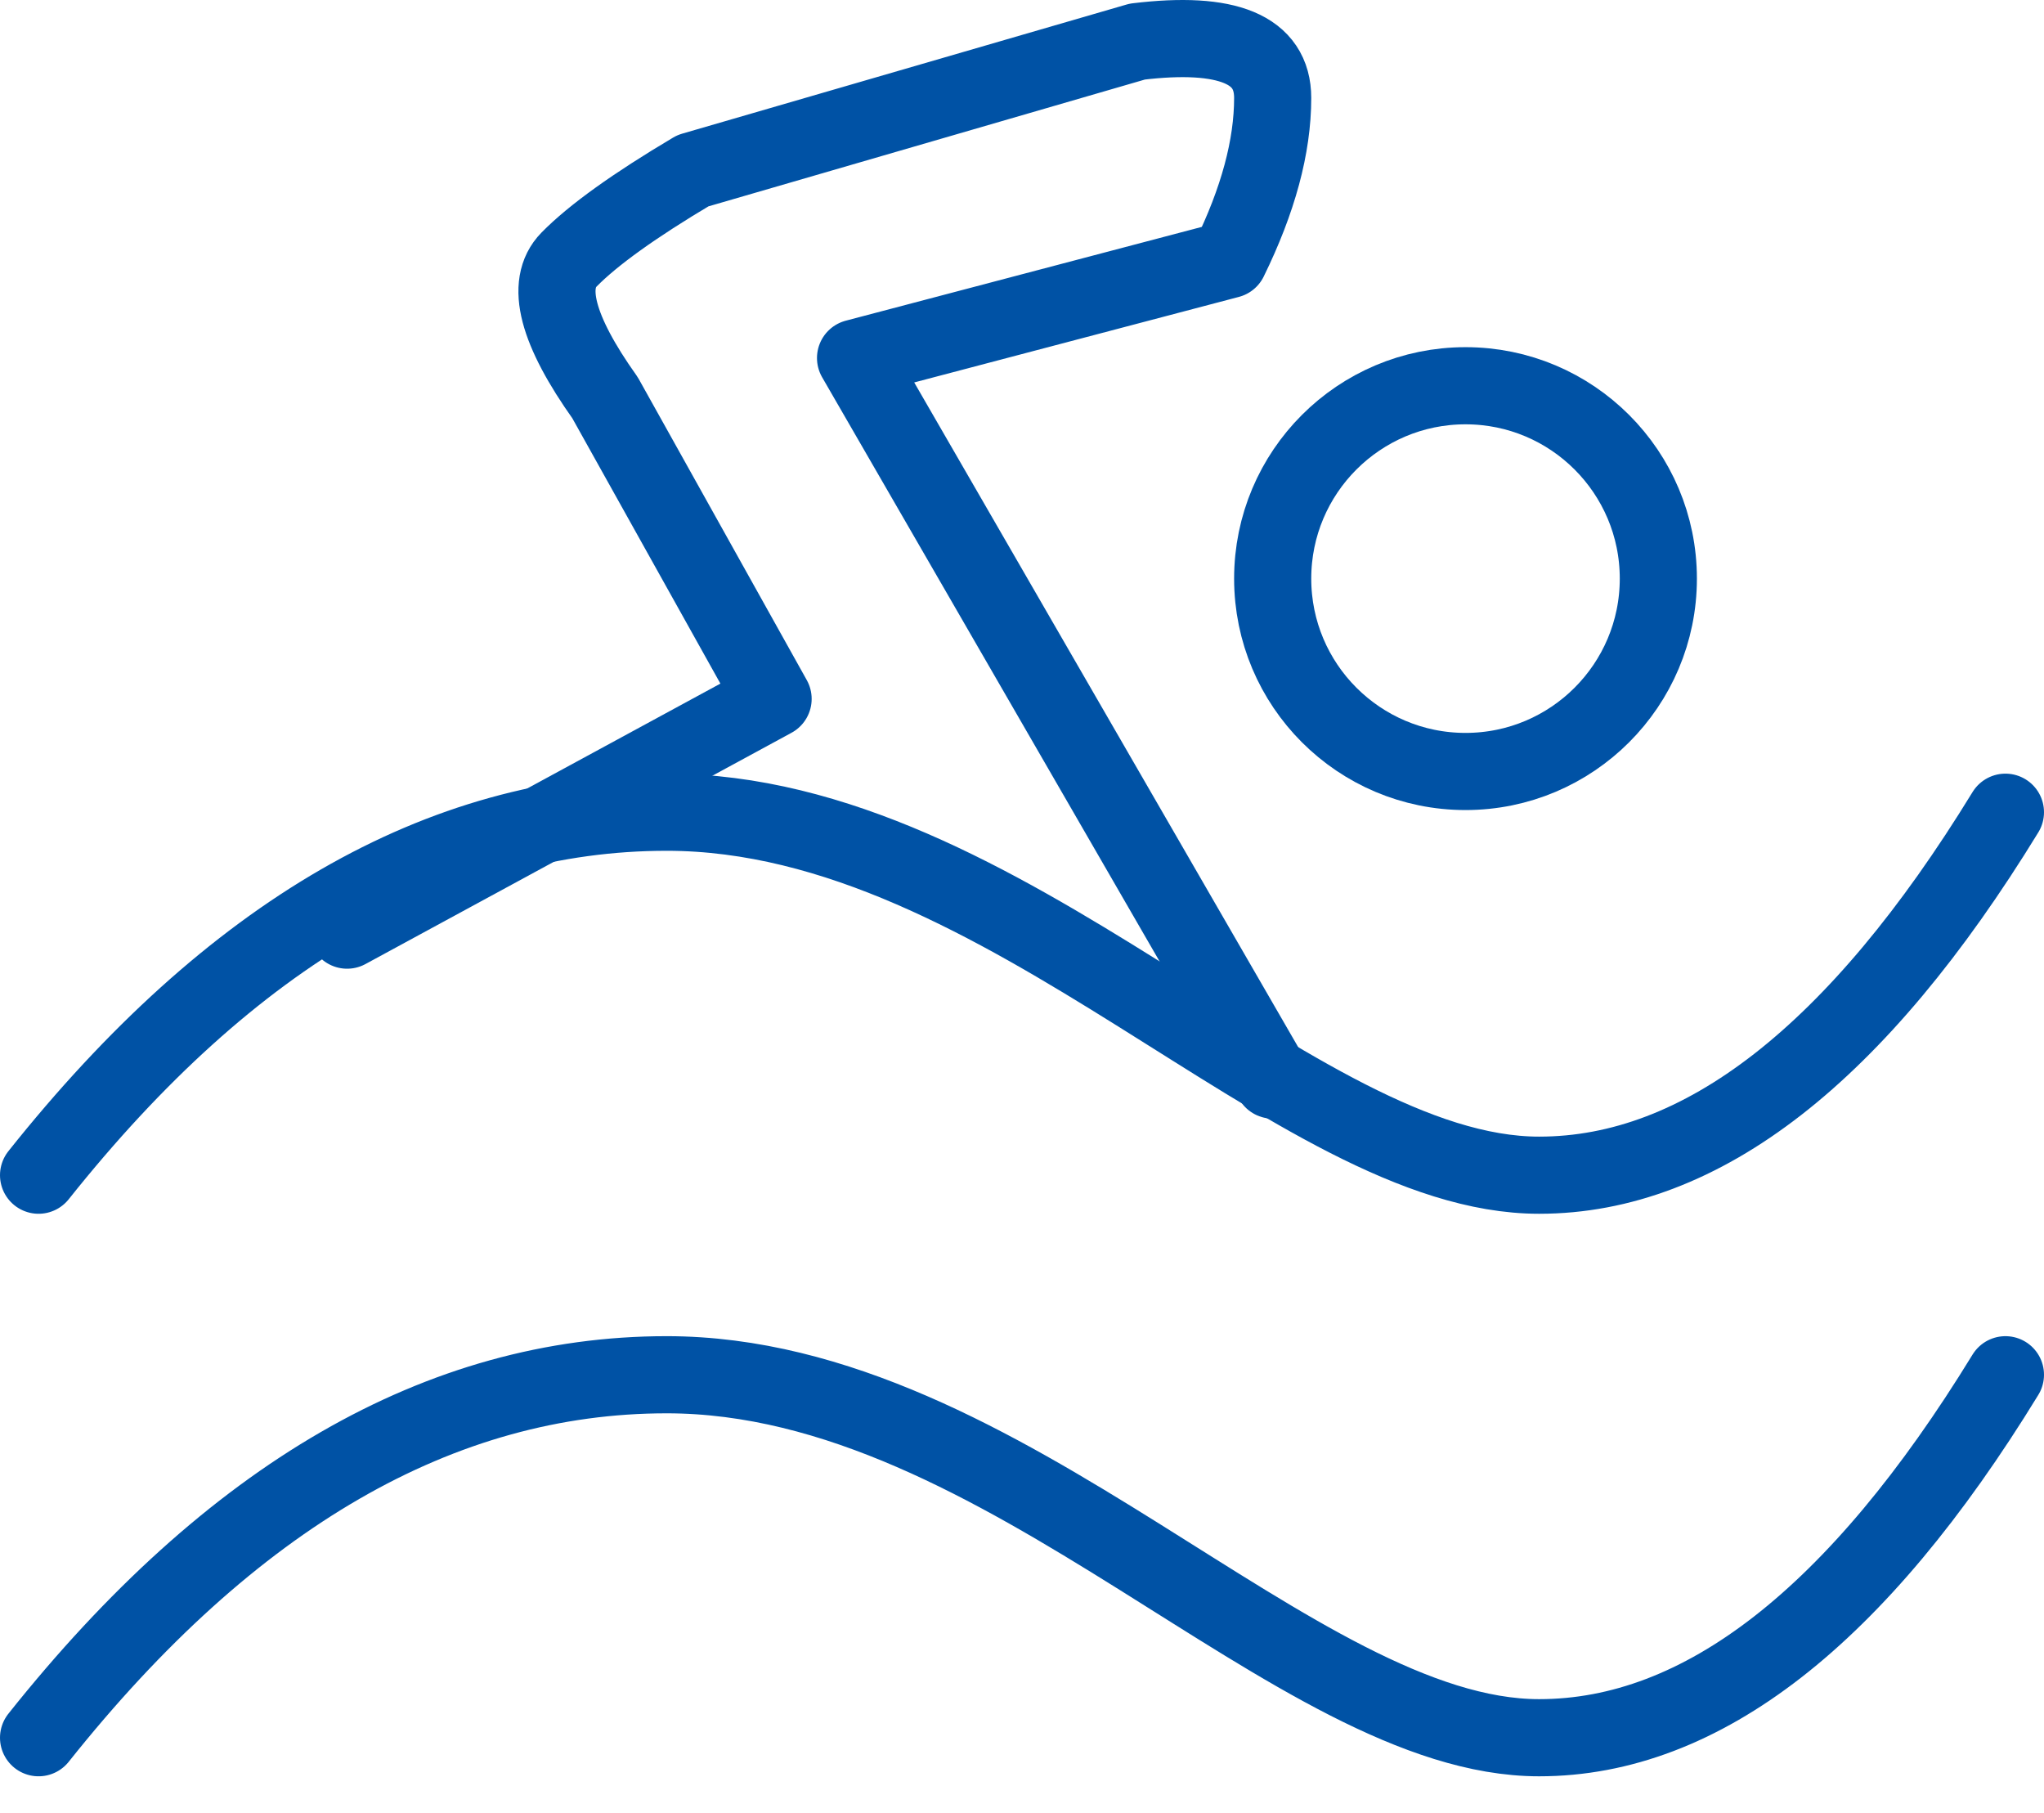
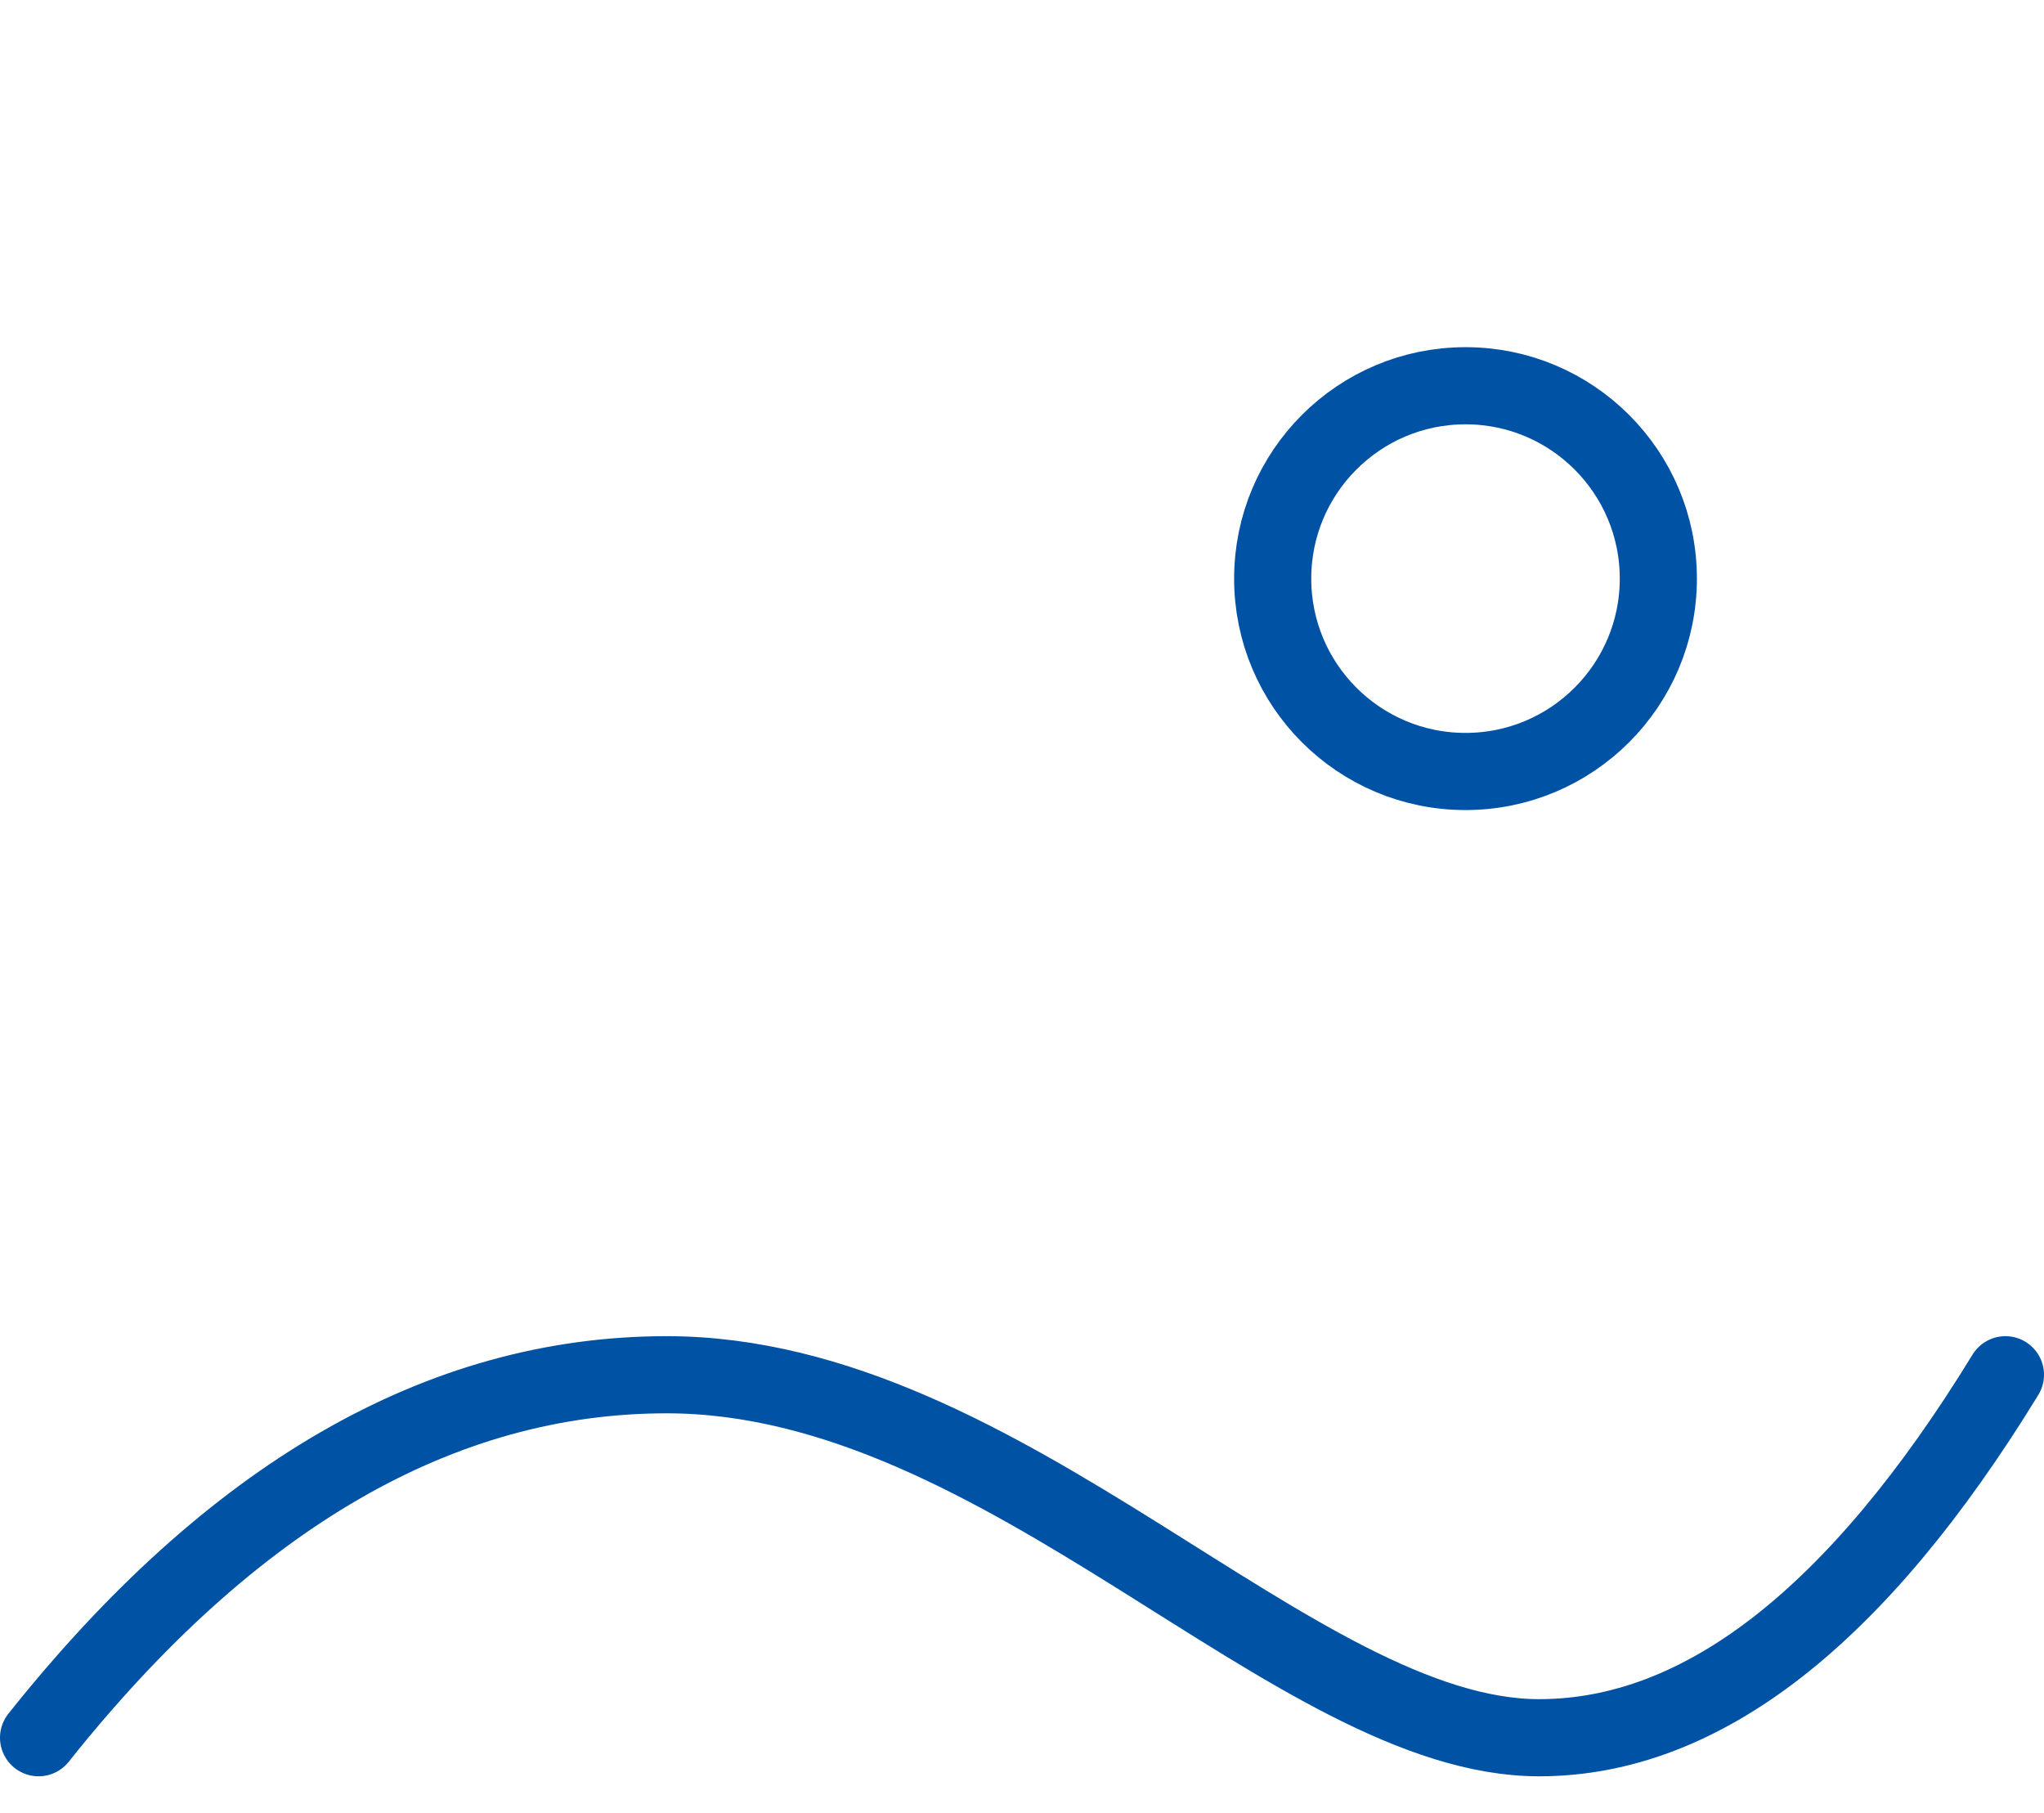
<svg xmlns="http://www.w3.org/2000/svg" width="53px" height="47px" viewBox="0 0 53 47" version="1.1">
  <title>Group 23</title>
  <desc>Created with Sketch.</desc>
  <g id="GIF---mobile" stroke="none" stroke-width="1" fill="none" fill-rule="evenodd">
    <g id="ikonki" transform="translate(-283, -390)" stroke="#0052A5" stroke-width="2">
      <g id="Group-23" transform="translate(284, 391)">
        <g id="Group-10" transform="translate(0, 20)" stroke-linecap="round">
          <g id="Group-5">
-             <path d="M0,9.466 C4.994,3.192 10.423,0.056 16.287,0.056 C25.082,0.056 32.58,9.466 38.908,9.466 C43.126,9.466 47.157,6.329 51,0.056" id="Path-34-Copy" />
            <path d="M0,24.049 C4.994,17.776 10.423,14.639 16.287,14.639 C25.082,14.639 32.58,24.049 38.908,24.049 C43.126,24.049 47.157,20.912 51,14.639" id="Path-34-Copy-2" />
          </g>
        </g>
-         <path d="M8,23.113 L19.046,17.118 L14.689,9.312 C13.442,7.56 13.13,6.366 13.754,5.73 C14.377,5.095 15.448,4.327 16.965,3.426 L28.49,0.078 C30.83,-0.205 32,0.282 32,1.539 C32,2.797 31.623,4.194 30.869,5.73 L21.184,8.281 L32,27" id="Path-2" stroke-linecap="round" stroke-linejoin="round" />
        <circle id="Oval" cx="37" cy="14" r="5" />
      </g>
    </g>
  </g>
</svg>